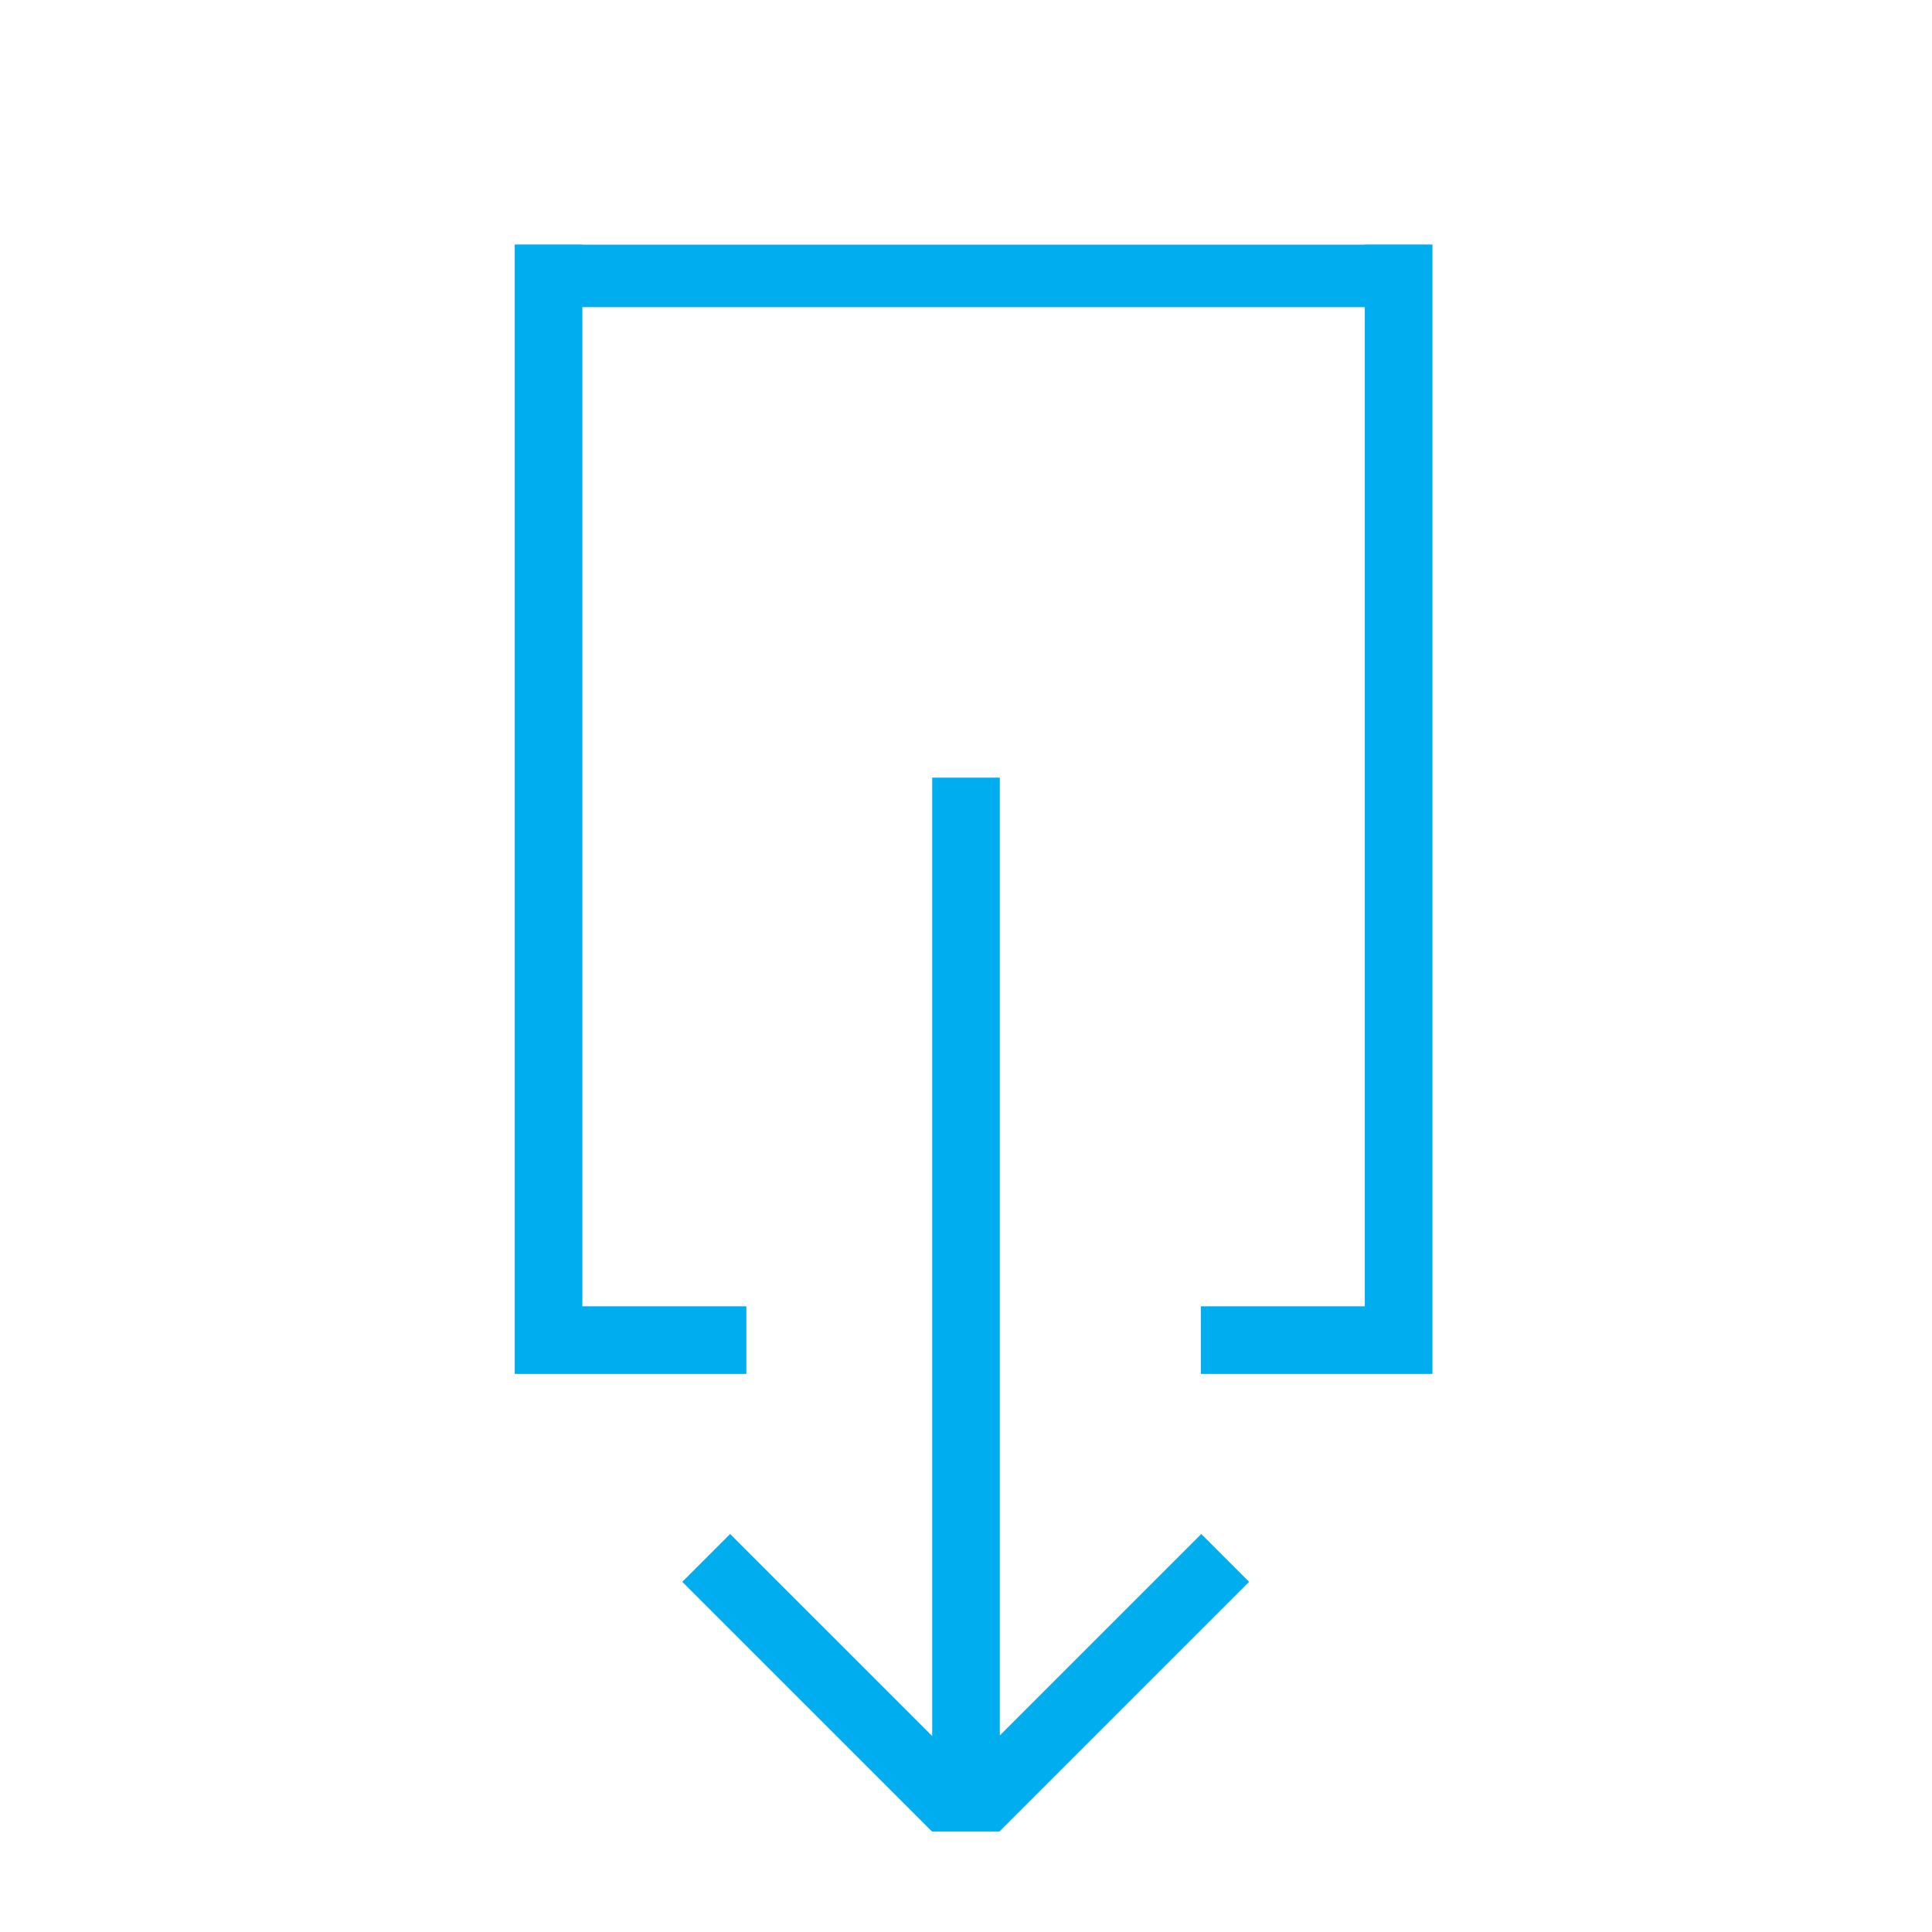
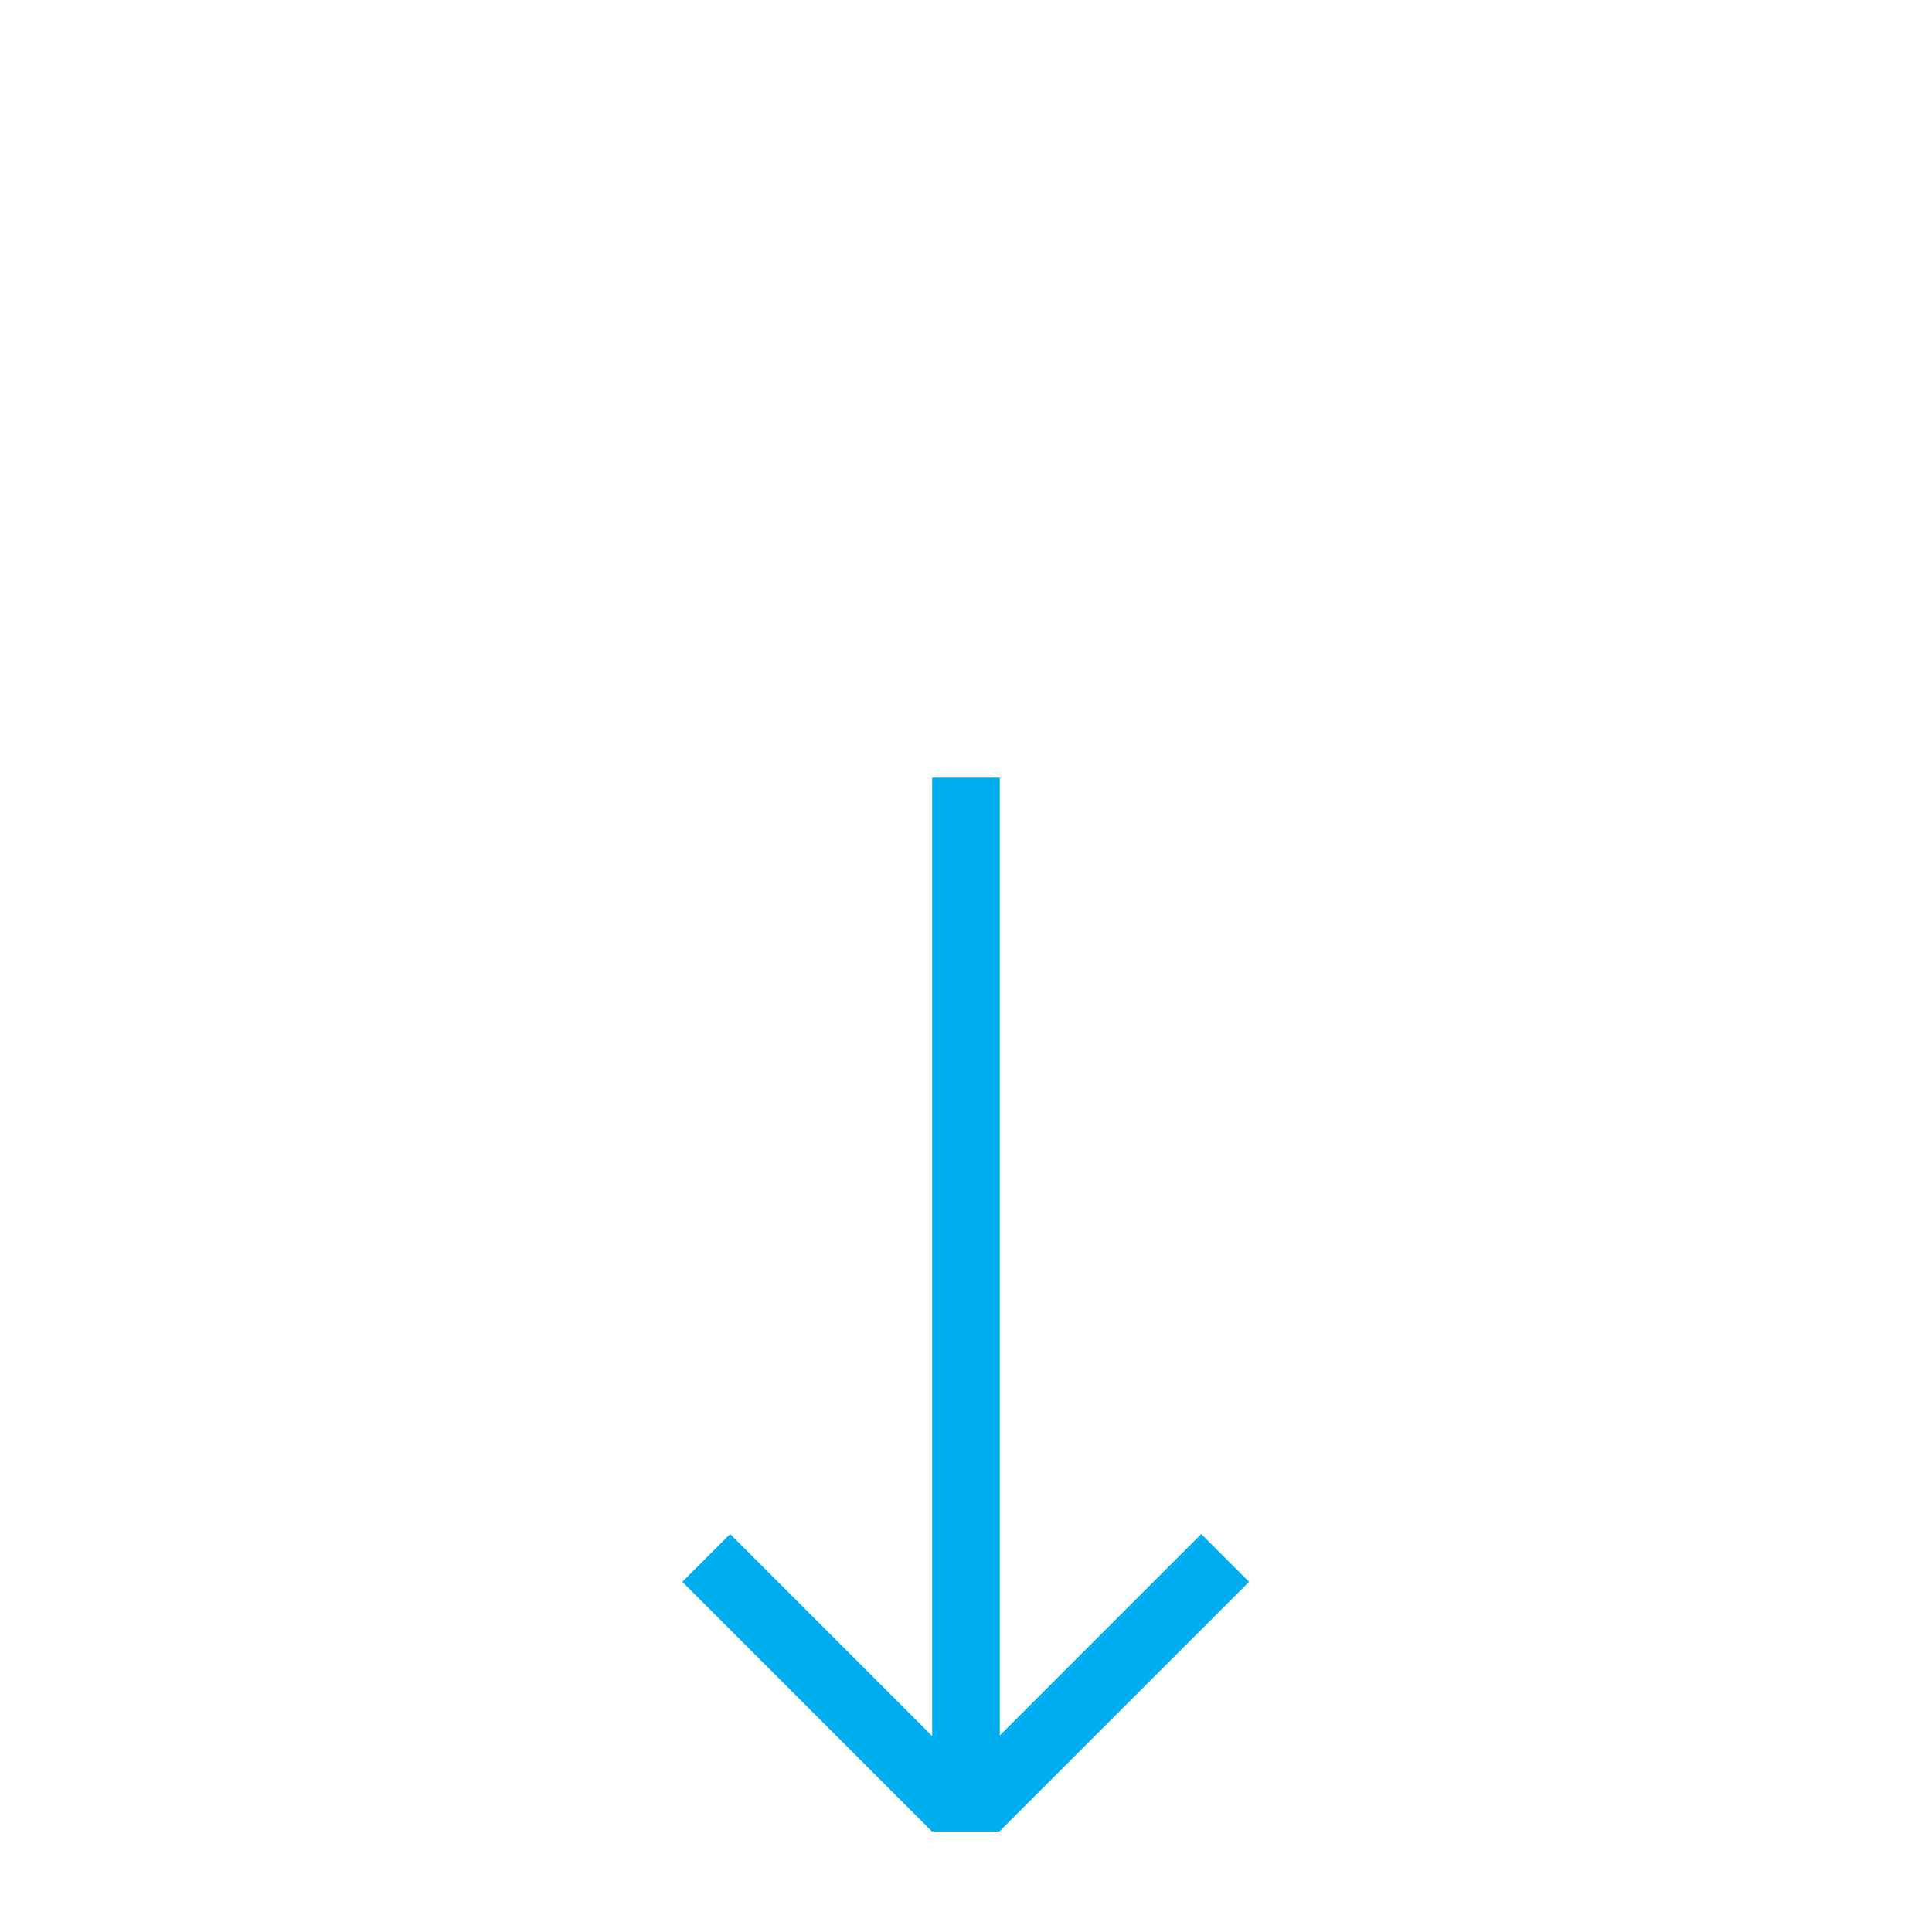
<svg xmlns="http://www.w3.org/2000/svg" version="1.1" x="0px" y="0px" viewBox="0 0 100 100" enable-background="new 0 0 100 100" xml:space="preserve" width="100px" height="100px" aria-hidden="true" style="fill:url(#CerosGradient_id85ca95d12);">
  <defs>
    <linearGradient class="cerosgradient" data-cerosgradient="true" id="CerosGradient_id85ca95d12" gradientUnits="userSpaceOnUse" x1="50%" y1="100%" x2="50%" y2="0%">
      <stop offset="0%" stop-color="#00AEEF" />
      <stop offset="100%" stop-color="#00AEEF" />
    </linearGradient>
    <linearGradient />
  </defs>
-   <polygon points="70.643,12.655 70.643,12.664 30.143,12.664 30.143,12.655 26.643,12.655 26.643,12.664 26.643,15.897   26.643,67.614 26.643,68.114 26.643,71.114 38.63,71.114 38.63,67.614 30.143,67.614 30.143,15.897 70.643,15.897 70.643,67.614   62.156,67.614 62.156,71.114 74.143,71.114 74.143,68.114 74.143,67.614 74.143,15.897 74.143,12.664 74.143,12.655 " style="fill:url(#CerosGradient_id85ca95d12);" />
  <polygon points="51.75,89.827 51.75,40.25 48.25,40.25 48.25,89.859 37.79,79.4 35.315,81.875 48.239,94.798 48.25,94.787   48.25,94.798 51.75,94.798 51.75,94.777 64.653,81.875 62.178,79.4 " style="fill:url(#CerosGradient_id85ca95d12);" />
</svg>